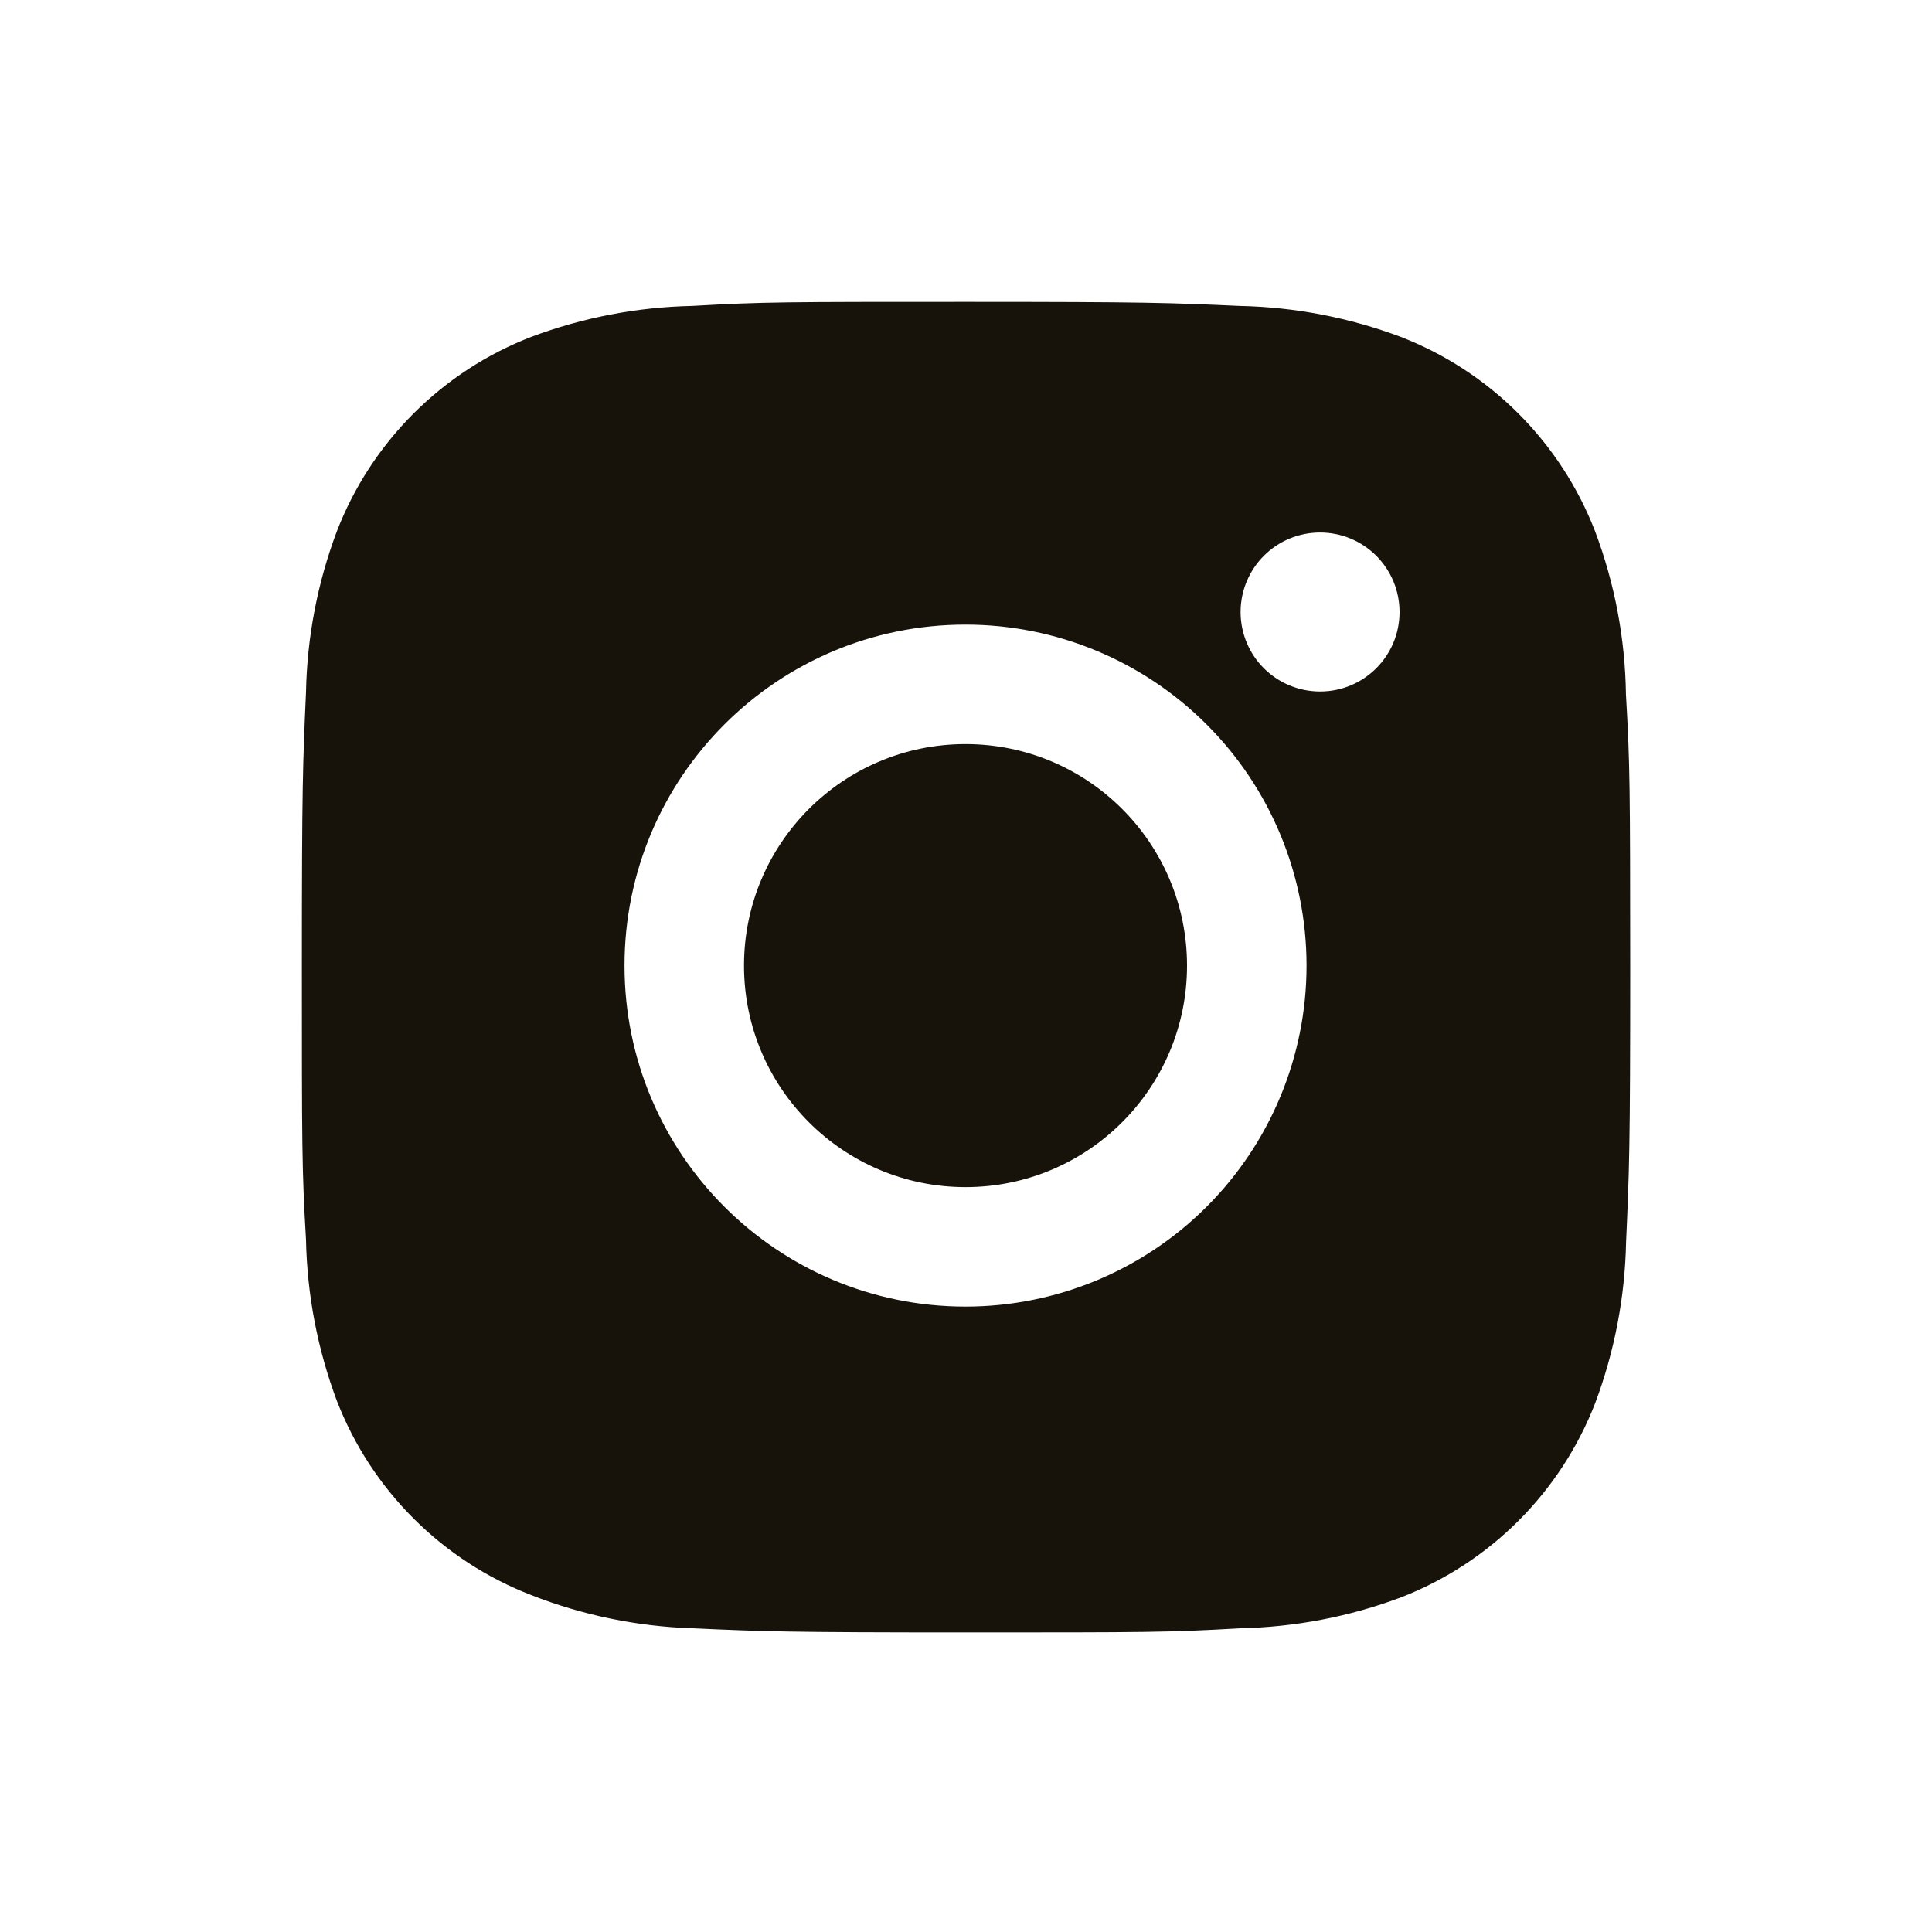
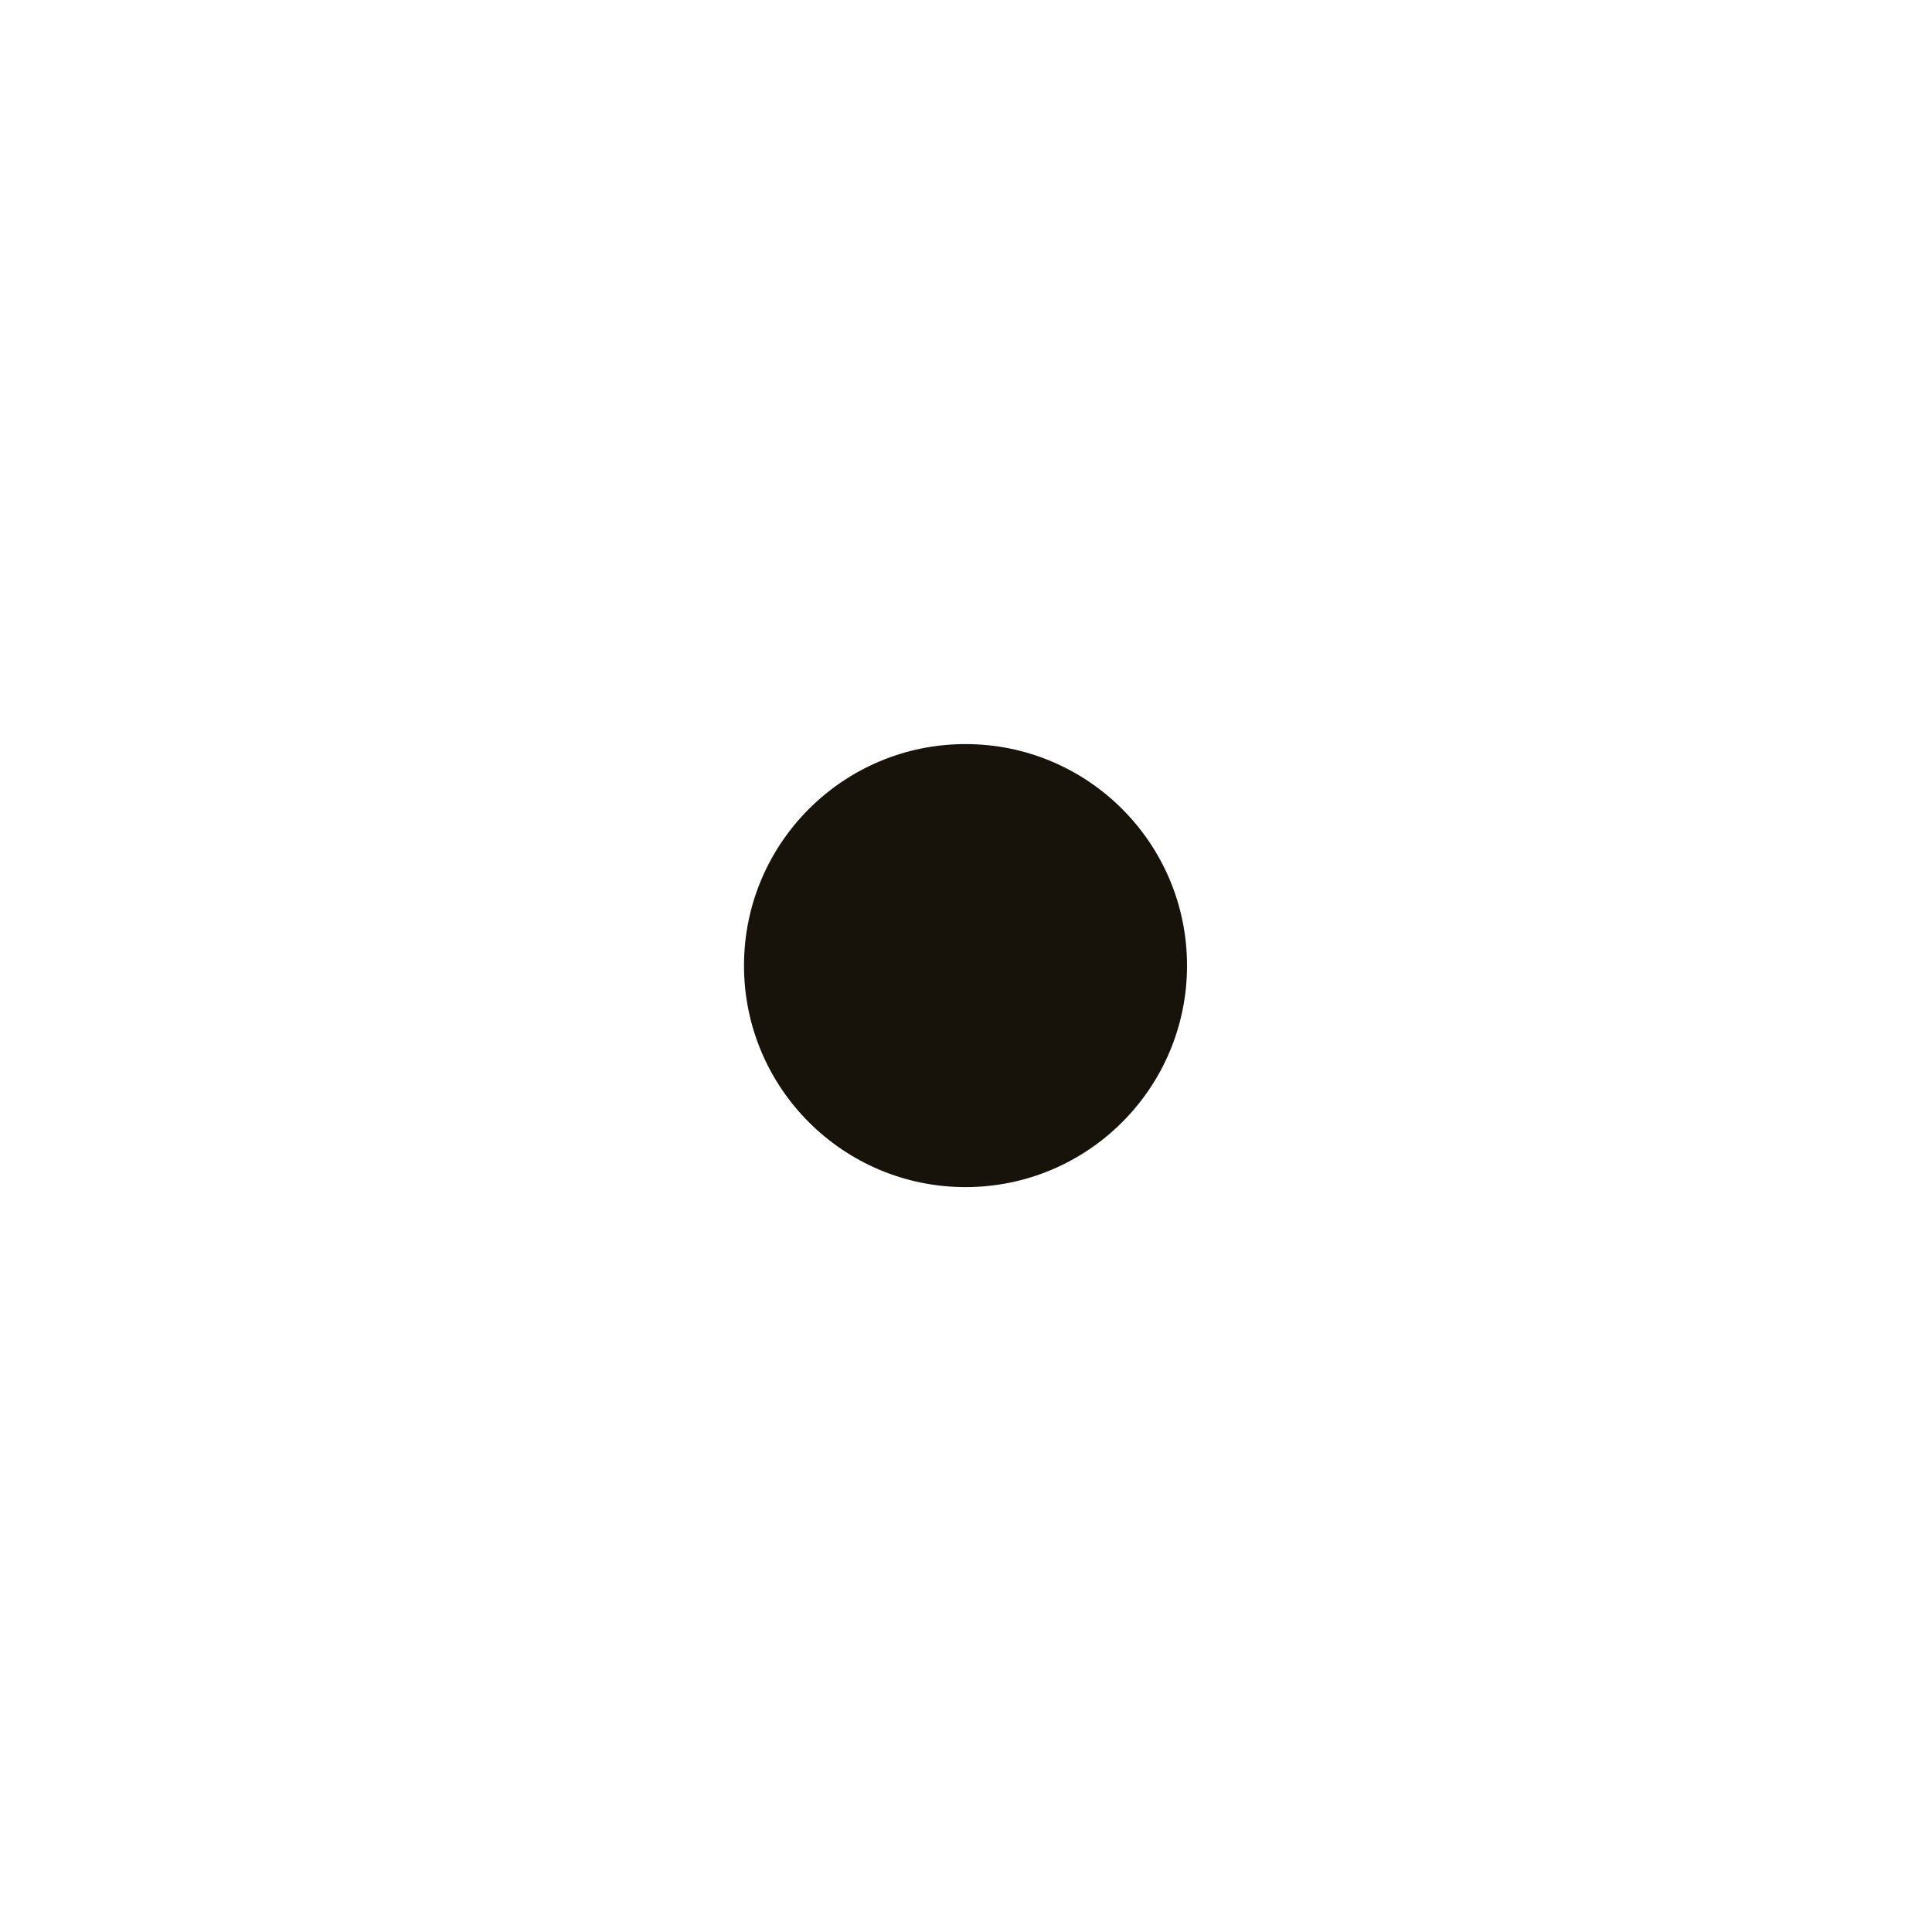
<svg xmlns="http://www.w3.org/2000/svg" width="72" height="72" viewBox="0 0 72 72" fill="none">
-   <path d="M60.594 25.885C60.566 23.803 60.176 21.742 59.442 19.794C58.805 18.15 57.832 16.658 56.586 15.411C55.34 14.165 53.847 13.193 52.204 12.556C50.281 11.834 48.249 11.443 46.195 11.401C43.55 11.283 42.712 11.25 35.999 11.25C29.286 11.25 28.425 11.25 25.8 11.401C23.747 11.444 21.716 11.834 19.794 12.556C18.15 13.192 16.657 14.165 15.411 15.411C14.165 16.657 13.192 18.15 12.556 19.794C11.832 21.716 11.443 23.747 11.404 25.8C11.286 28.447 11.25 29.286 11.25 35.999C11.25 42.712 11.25 43.569 11.404 46.197C11.445 48.254 11.833 50.282 12.556 52.209C13.193 53.852 14.166 55.345 15.413 56.59C16.66 57.836 18.153 58.808 19.797 59.444C21.714 60.196 23.745 60.614 25.803 60.682C28.45 60.8 29.289 60.836 36.002 60.836C42.715 60.836 43.575 60.836 46.2 60.682C48.254 60.641 50.286 60.252 52.209 59.53C53.852 58.892 55.345 57.919 56.591 56.673C57.837 55.427 58.81 53.935 59.447 52.292C60.17 50.367 60.558 48.339 60.599 46.28C60.717 43.635 60.753 42.797 60.753 36.081C60.748 29.368 60.748 28.516 60.594 25.885ZM35.982 48.693C28.962 48.693 23.274 43.006 23.274 35.985C23.274 28.964 28.962 23.277 35.982 23.277C39.353 23.277 42.585 24.616 44.968 26.999C47.352 29.382 48.691 32.614 48.691 35.985C48.691 39.355 47.352 42.588 44.968 44.971C42.585 47.355 39.353 48.693 35.982 48.693ZM49.197 25.77C48.807 25.77 48.422 25.694 48.062 25.545C47.702 25.396 47.376 25.178 47.1 24.903C46.825 24.628 46.607 24.301 46.458 23.941C46.309 23.581 46.233 23.196 46.233 22.807C46.233 22.418 46.31 22.032 46.459 21.673C46.608 21.314 46.826 20.987 47.101 20.712C47.376 20.437 47.702 20.219 48.062 20.07C48.421 19.921 48.806 19.845 49.195 19.845C49.584 19.845 49.969 19.921 50.329 20.07C50.688 20.219 51.014 20.437 51.29 20.712C51.565 20.987 51.783 21.314 51.932 21.673C52.081 22.032 52.157 22.418 52.157 22.807C52.157 24.445 50.832 25.77 49.197 25.77Z" fill="#18130A" />
  <path d="M35.982 44.24C40.541 44.24 44.237 40.544 44.237 35.985C44.237 31.426 40.541 27.73 35.982 27.73C31.423 27.73 27.727 31.426 27.727 35.985C27.727 40.544 31.423 44.24 35.982 44.24Z" fill="#18130A" />
</svg>